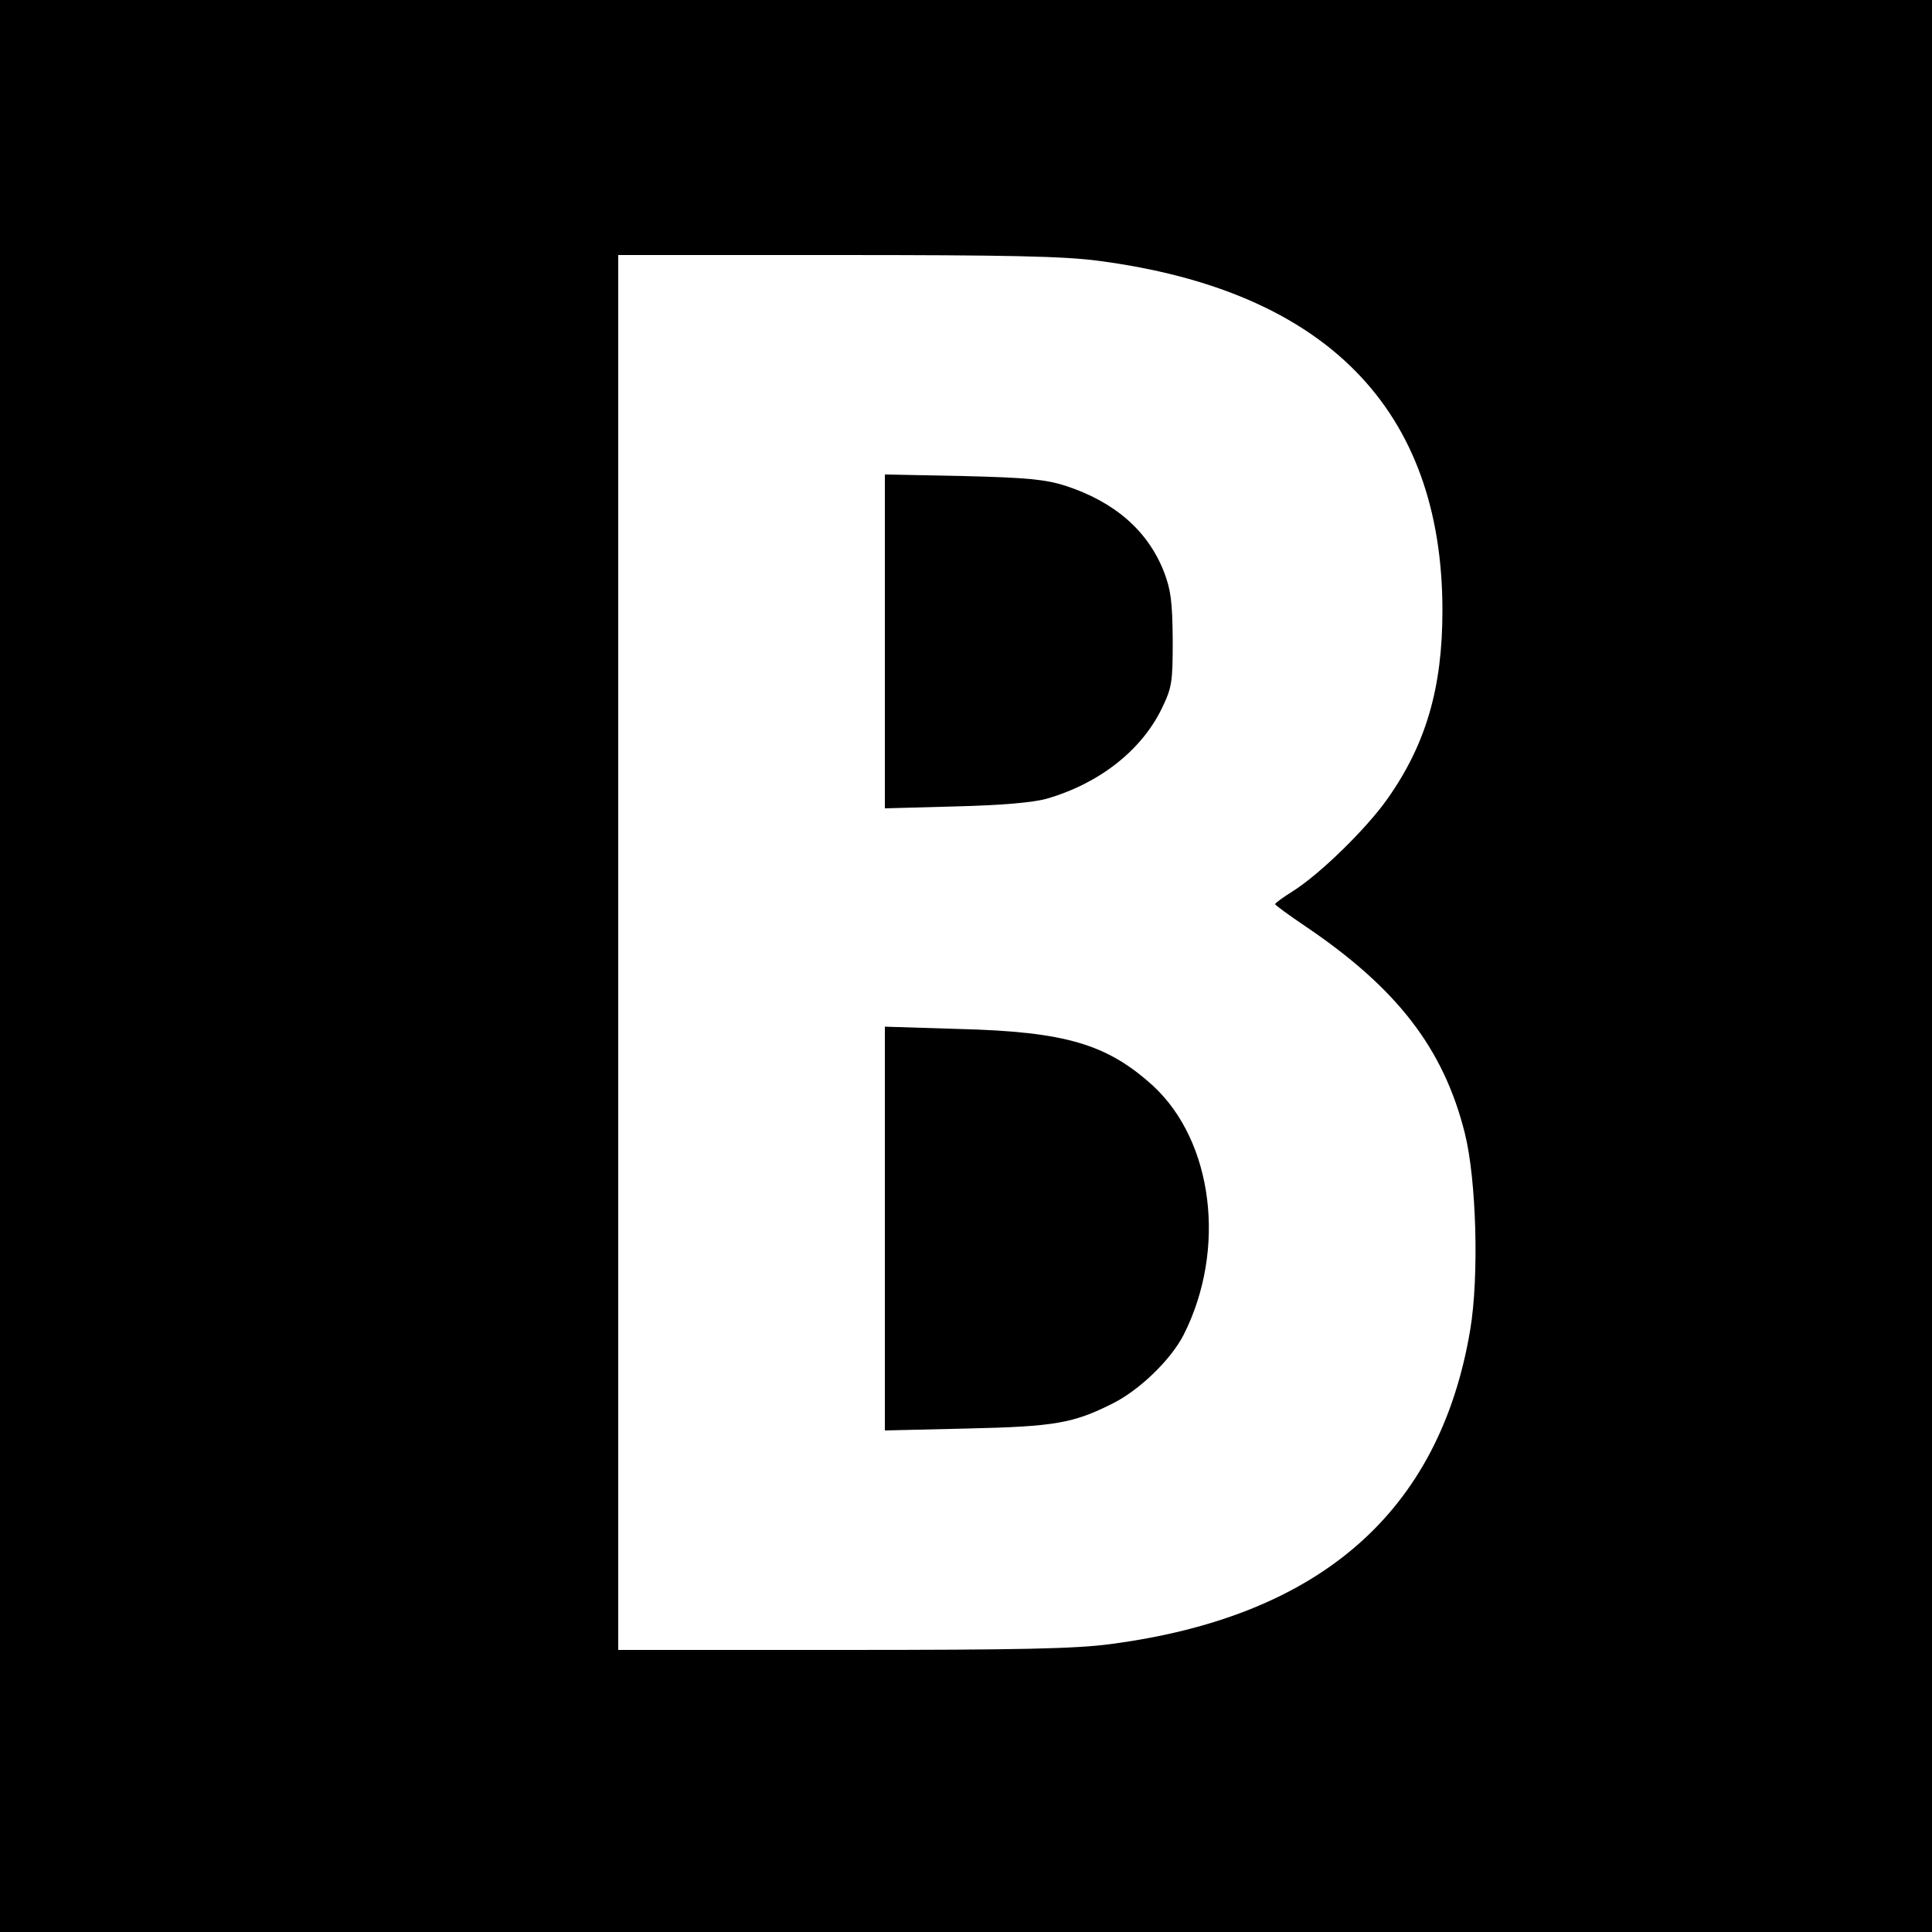
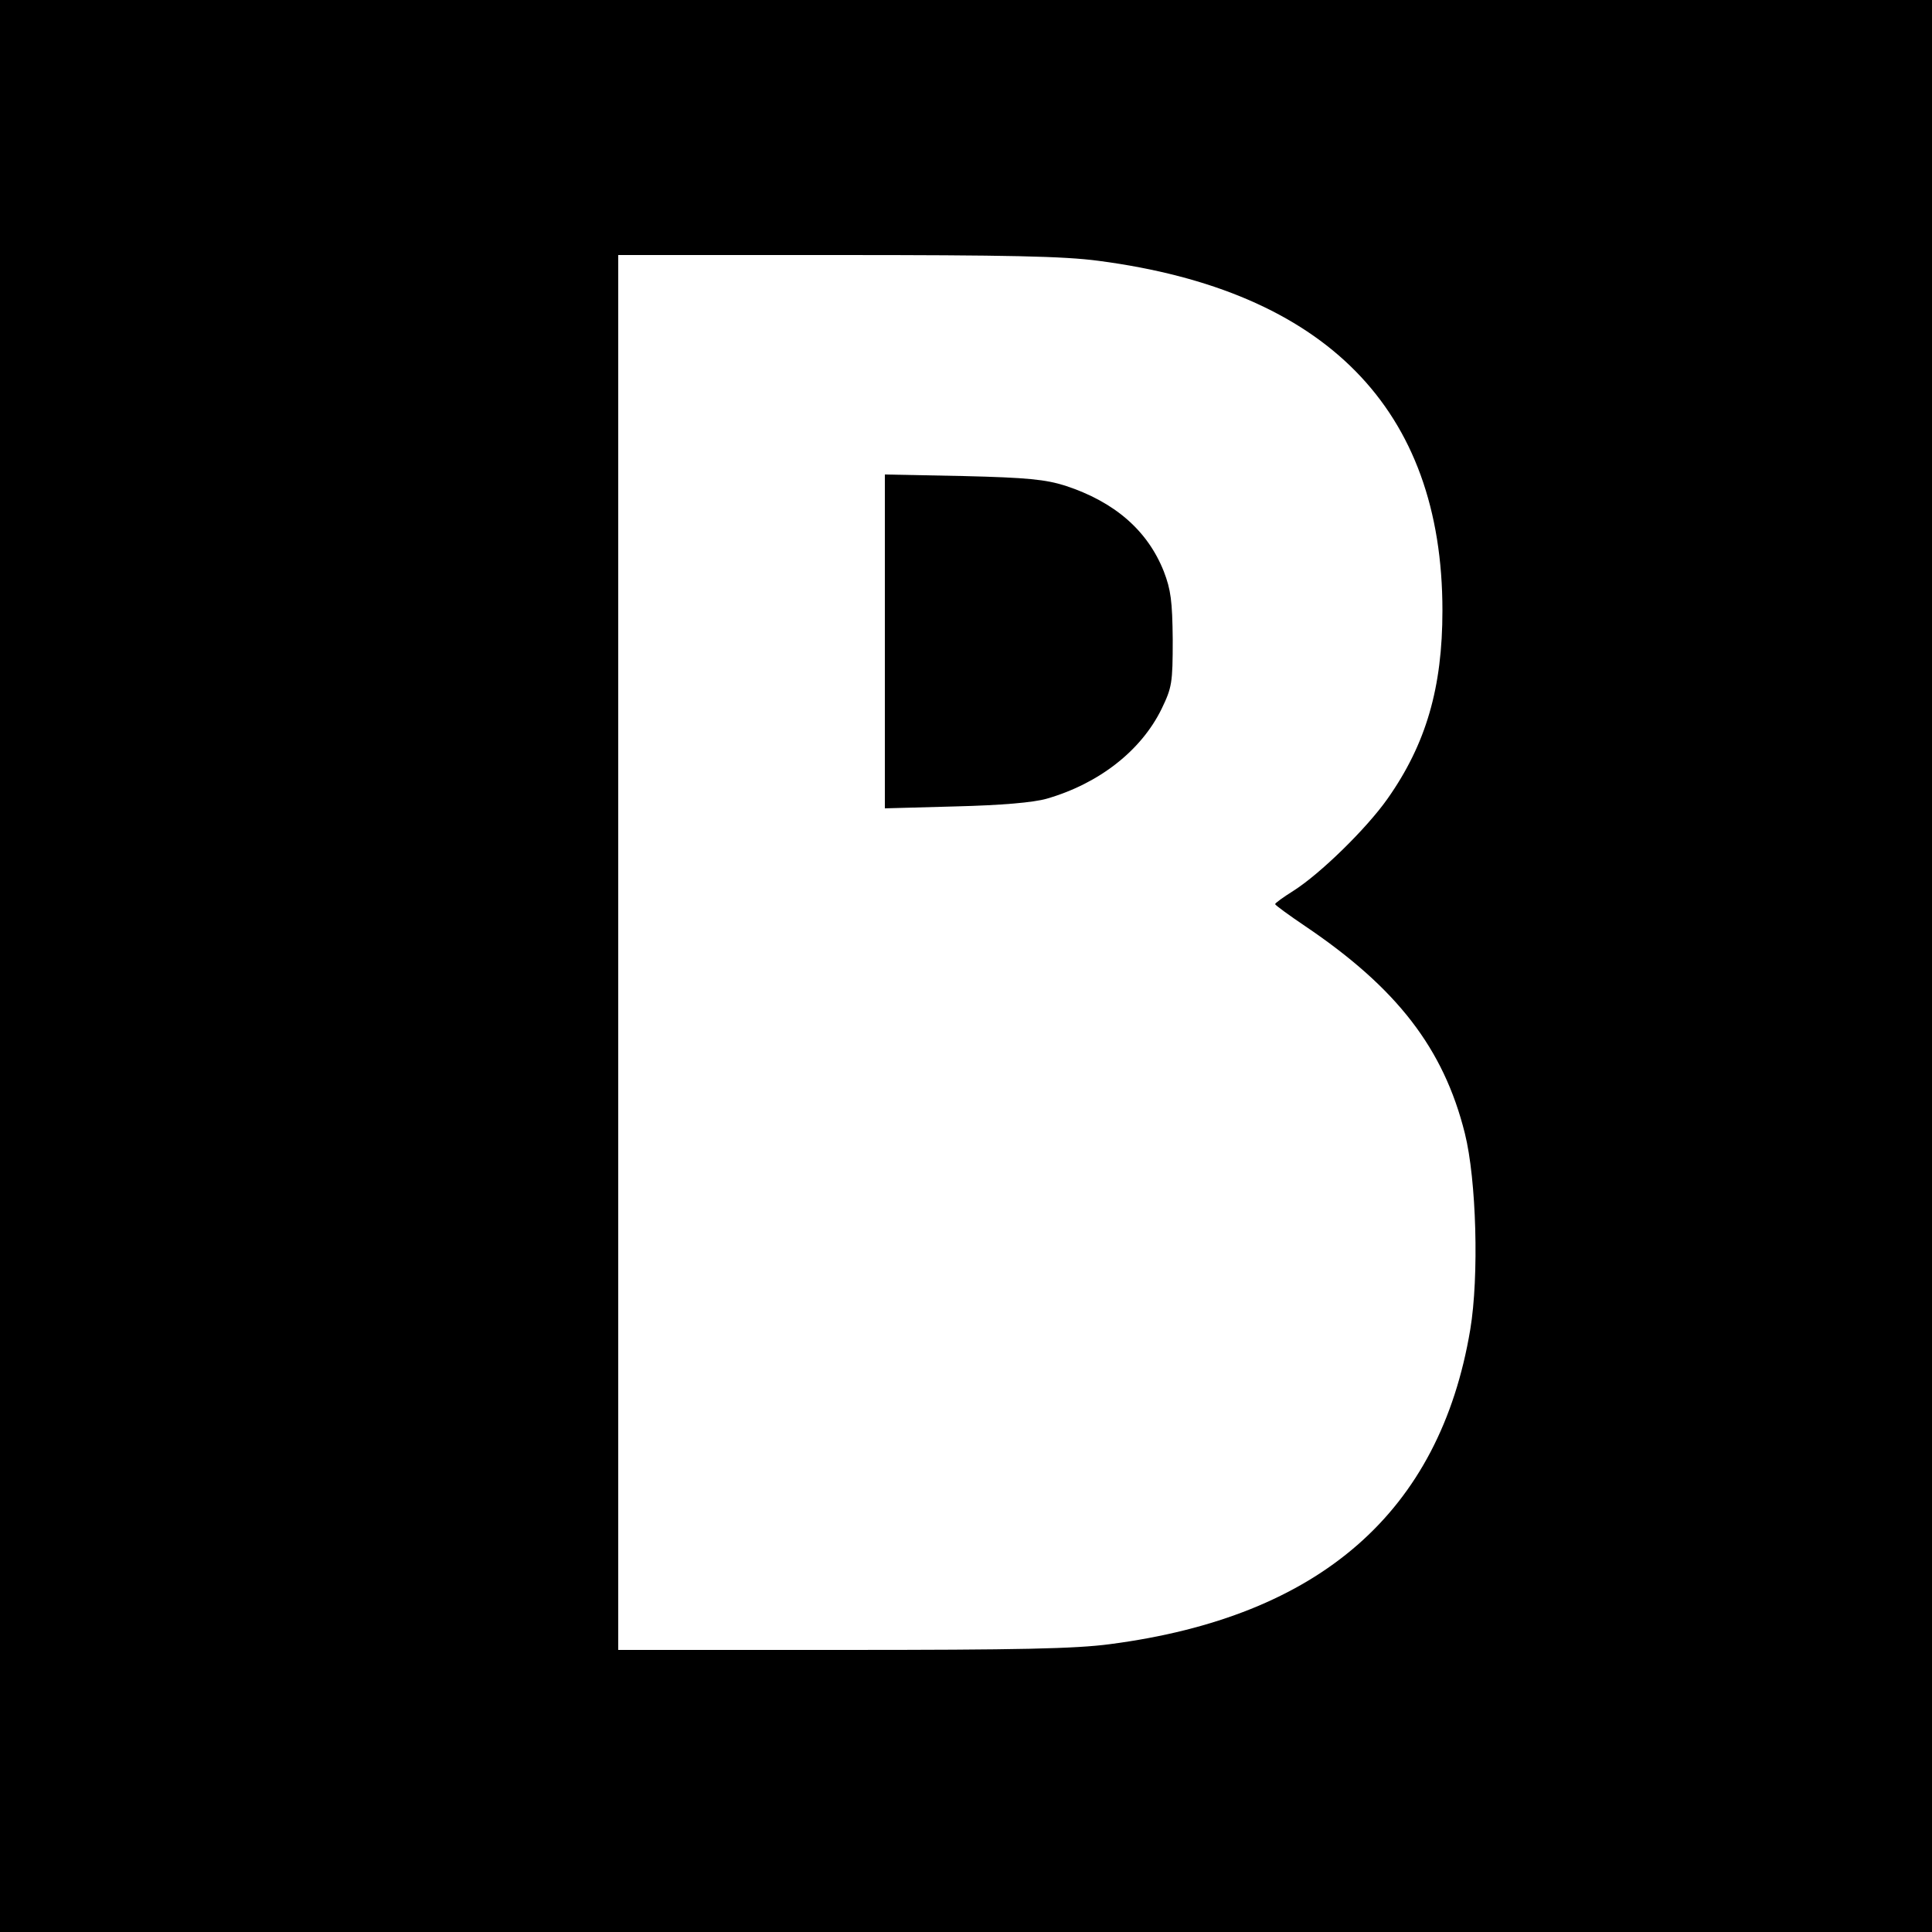
<svg xmlns="http://www.w3.org/2000/svg" version="1.0" width="500pt" height="500pt" viewBox="0 0 500 500" preserveAspectRatio="xMidYMid meet">
  <g transform="translate(0,500) scale(0.1,-0.1)" fill="#000000" stroke="none">
    <path d="M0 2500 l0 -2500 2500 0 2500 0 0 2500 0 2500 -2500 0 -2500 0 0 -2500z m2843 1825 c588 -77 890 -384 890 -905 0 -199 -42 -345 -142 -487 -55 -78 -174 -194 -243 -238 -27 -17 -48 -32 -48 -35 1 -3 35 -28 78 -57 237 -160 358 -316 413 -536 30 -120 37 -370 14 -508 -79 -472 -389 -743 -932 -814 -90 -12 -236 -15 -694 -15 l-579 0 0 1805 0 1805 564 0 c445 0 589 -3 679 -15z" />
    <path d="M2290 3340 l0 -432 183 5 c119 3 201 10 236 20 135 39 244 124 297 232 27 56 29 67 29 180 -1 100 -5 129 -23 176 -42 106 -127 180 -255 222 -51 16 -97 21 -264 25 l-203 4 0 -432z" />
-     <path d="M2290 1820 l0 -522 213 5 c228 5 275 14 375 64 71 35 152 114 185 178 112 221 77 501 -79 645 -119 108 -227 140 -501 147 l-193 6 0 -523z" />
  </g>
</svg>